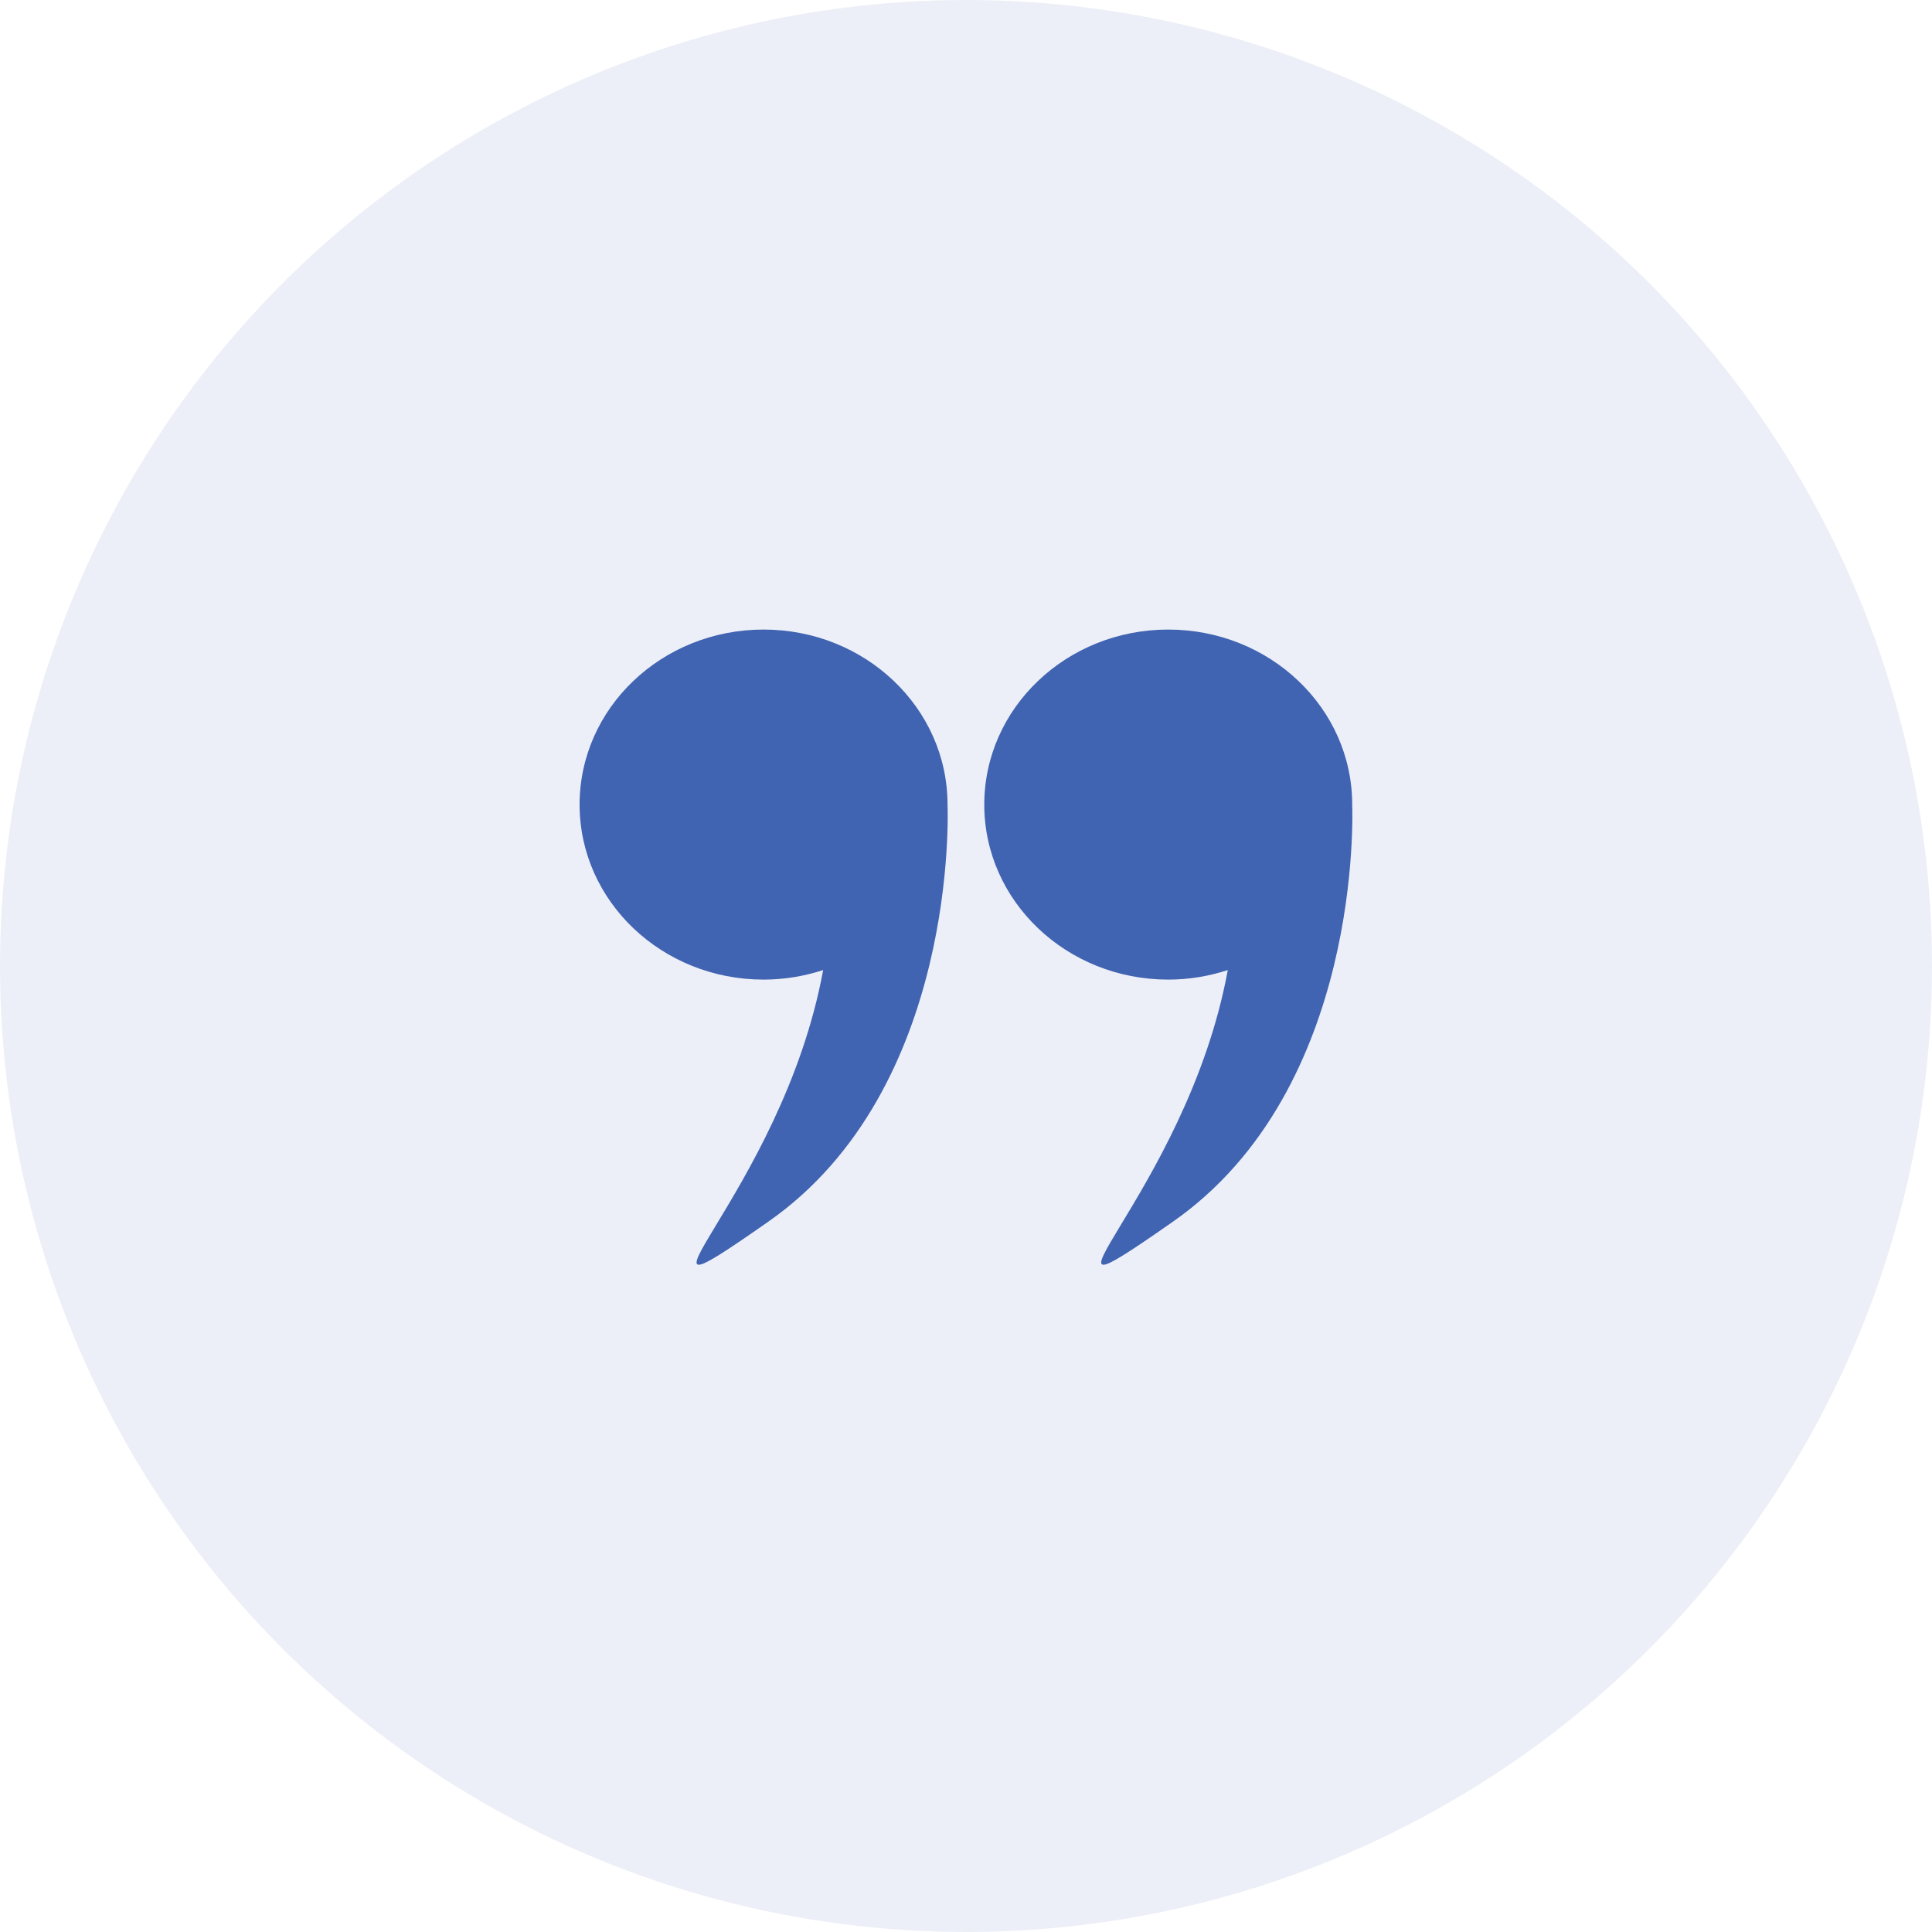
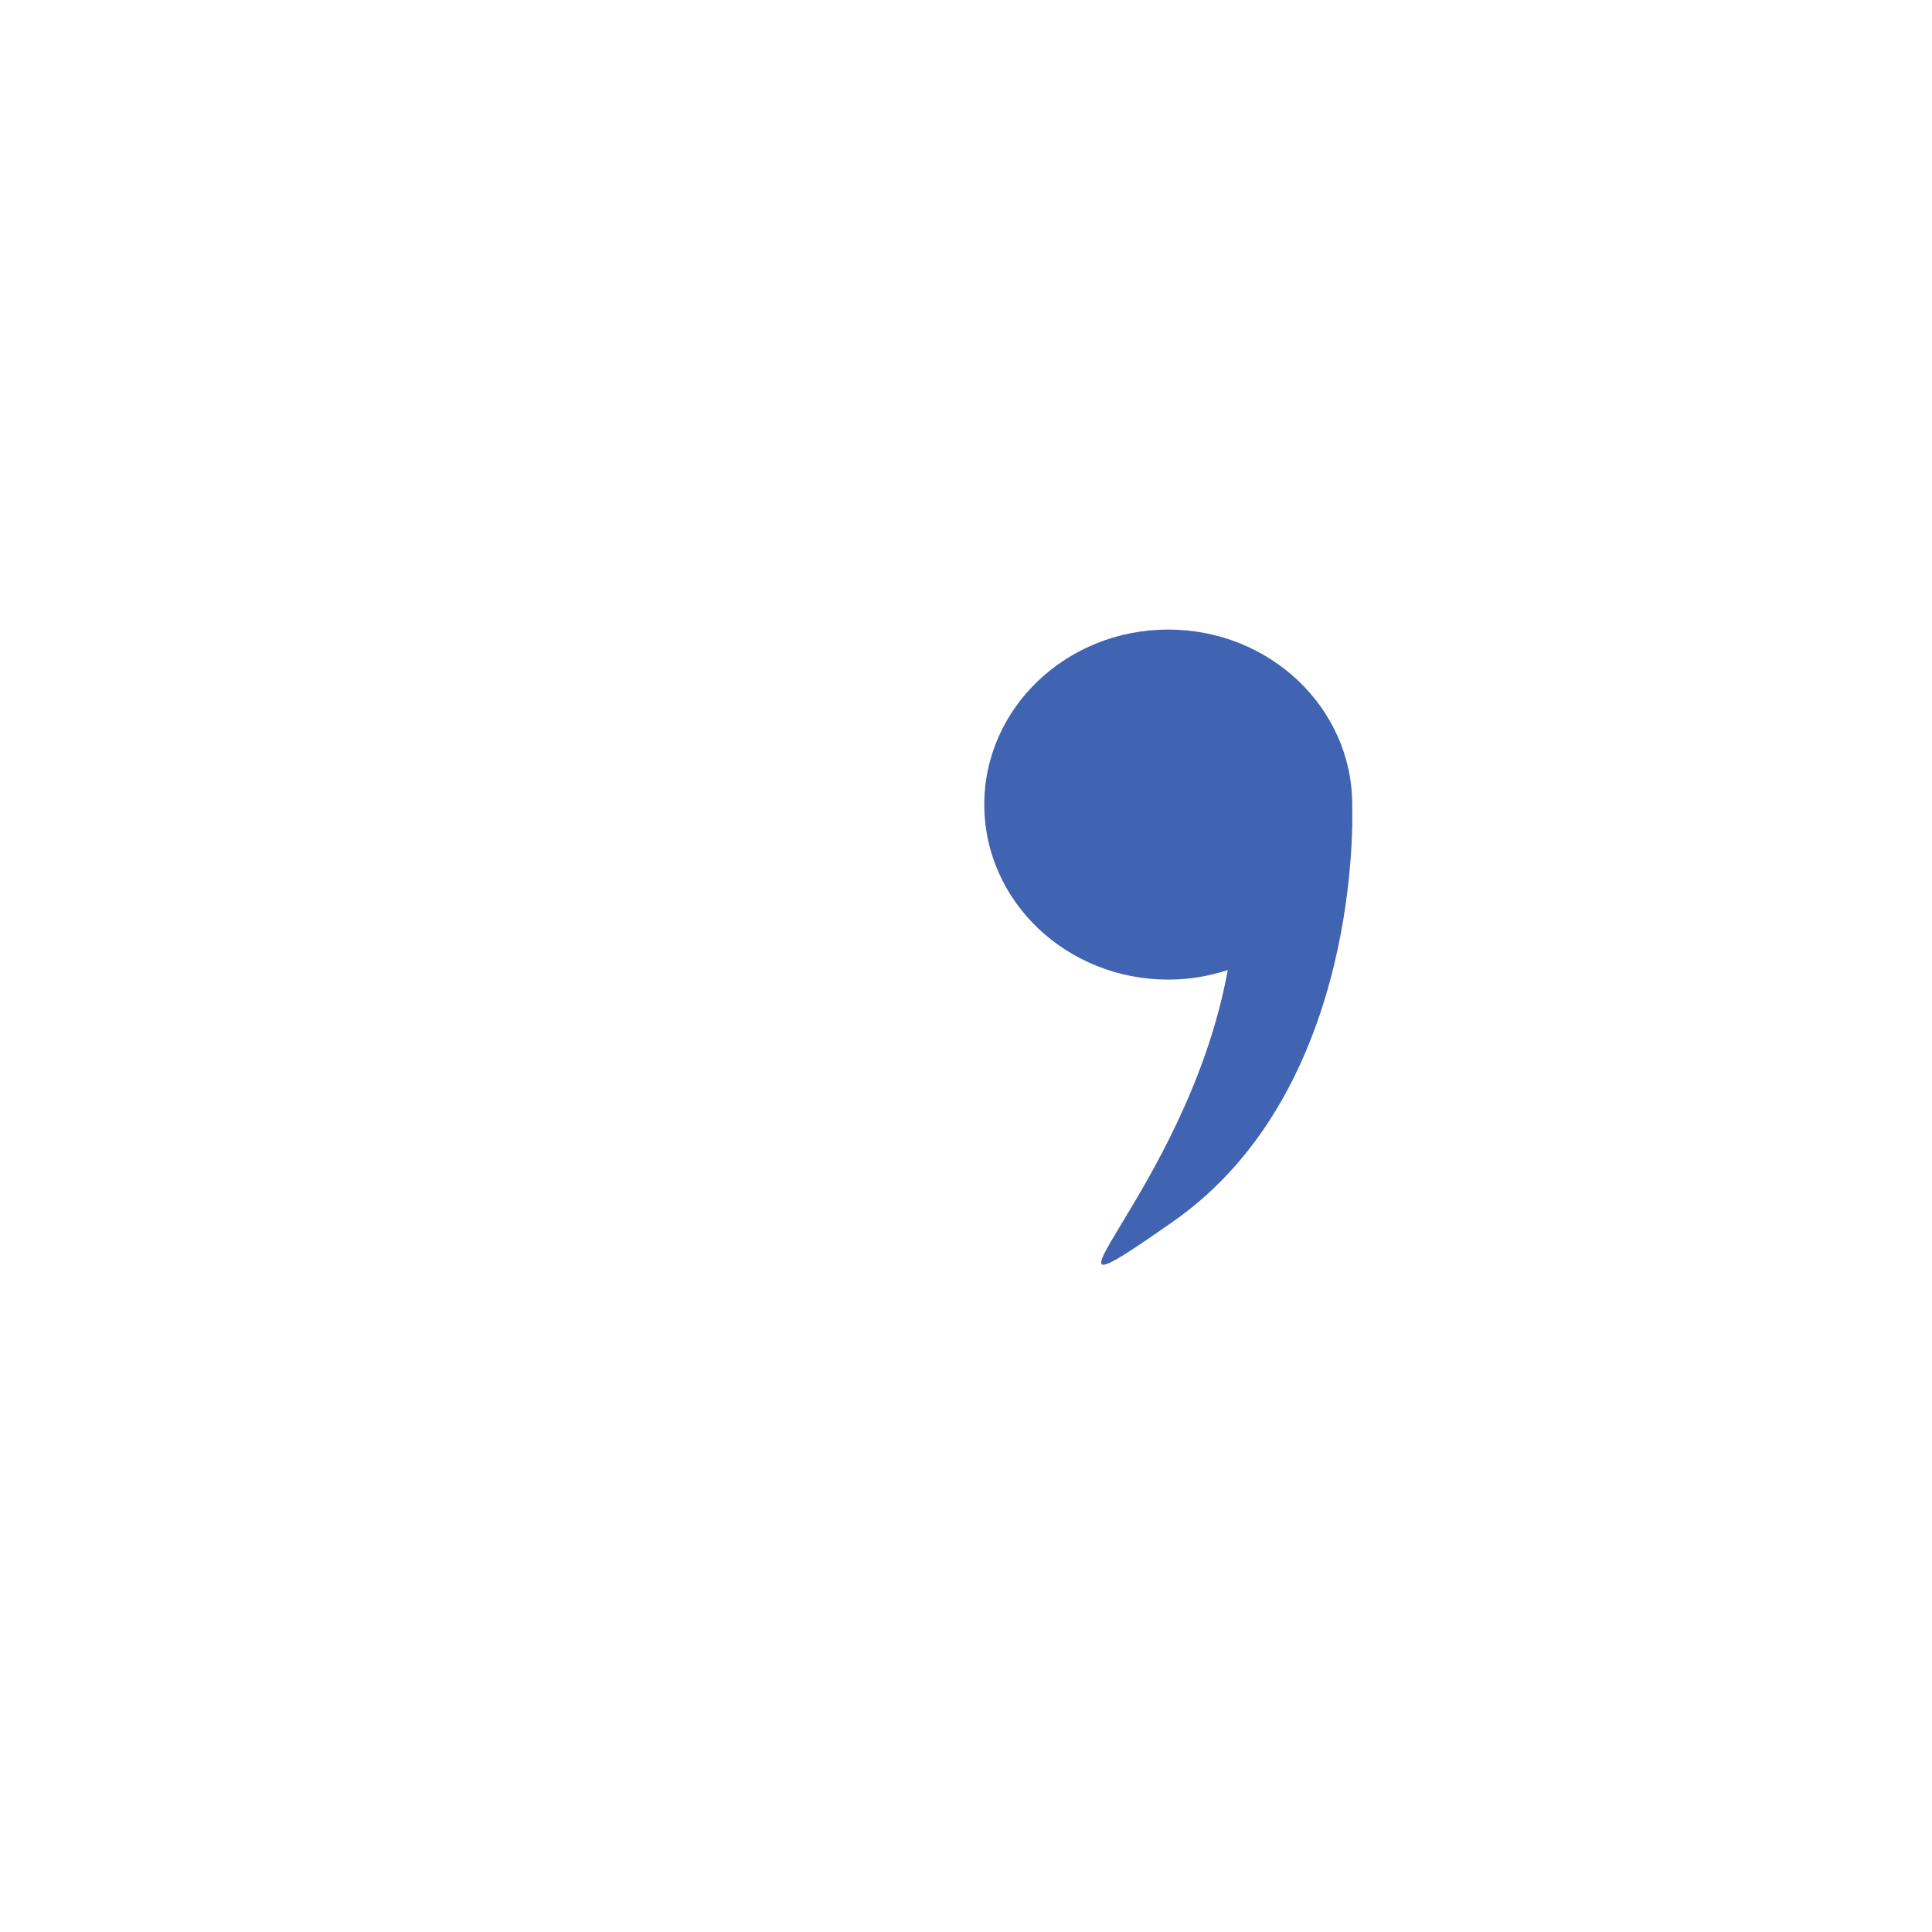
<svg xmlns="http://www.w3.org/2000/svg" width="50" height="50" viewBox="0 0 50 50" fill="none">
-   <circle opacity="0.1" cx="25" cy="25" r="25" fill="#4063B2" />
  <path d="M34.994 20.829C34.994 20.827 34.995 20.825 34.995 20.823C34.995 18.321 32.863 16.293 30.233 16.293C27.604 16.293 25.473 18.321 25.473 20.823C25.473 23.324 27.604 25.352 30.234 25.352C30.774 25.352 31.291 25.263 31.775 25.105C30.704 30.951 25.912 34.721 30.354 31.618C35.28 28.177 35 20.961 34.994 20.829Z" fill="#4063B2" />
-   <path d="M19.761 25.352C20.301 25.352 20.819 25.263 21.303 25.105C20.231 30.951 15.44 34.721 19.882 31.618C24.807 28.177 24.527 20.961 24.522 20.829C24.522 20.827 24.522 20.825 24.522 20.823C24.522 18.321 22.39 16.293 19.761 16.293C17.131 16.293 15 18.321 15 20.823C15 23.324 17.132 25.352 19.761 25.352Z" fill="#4063B2" />
</svg>